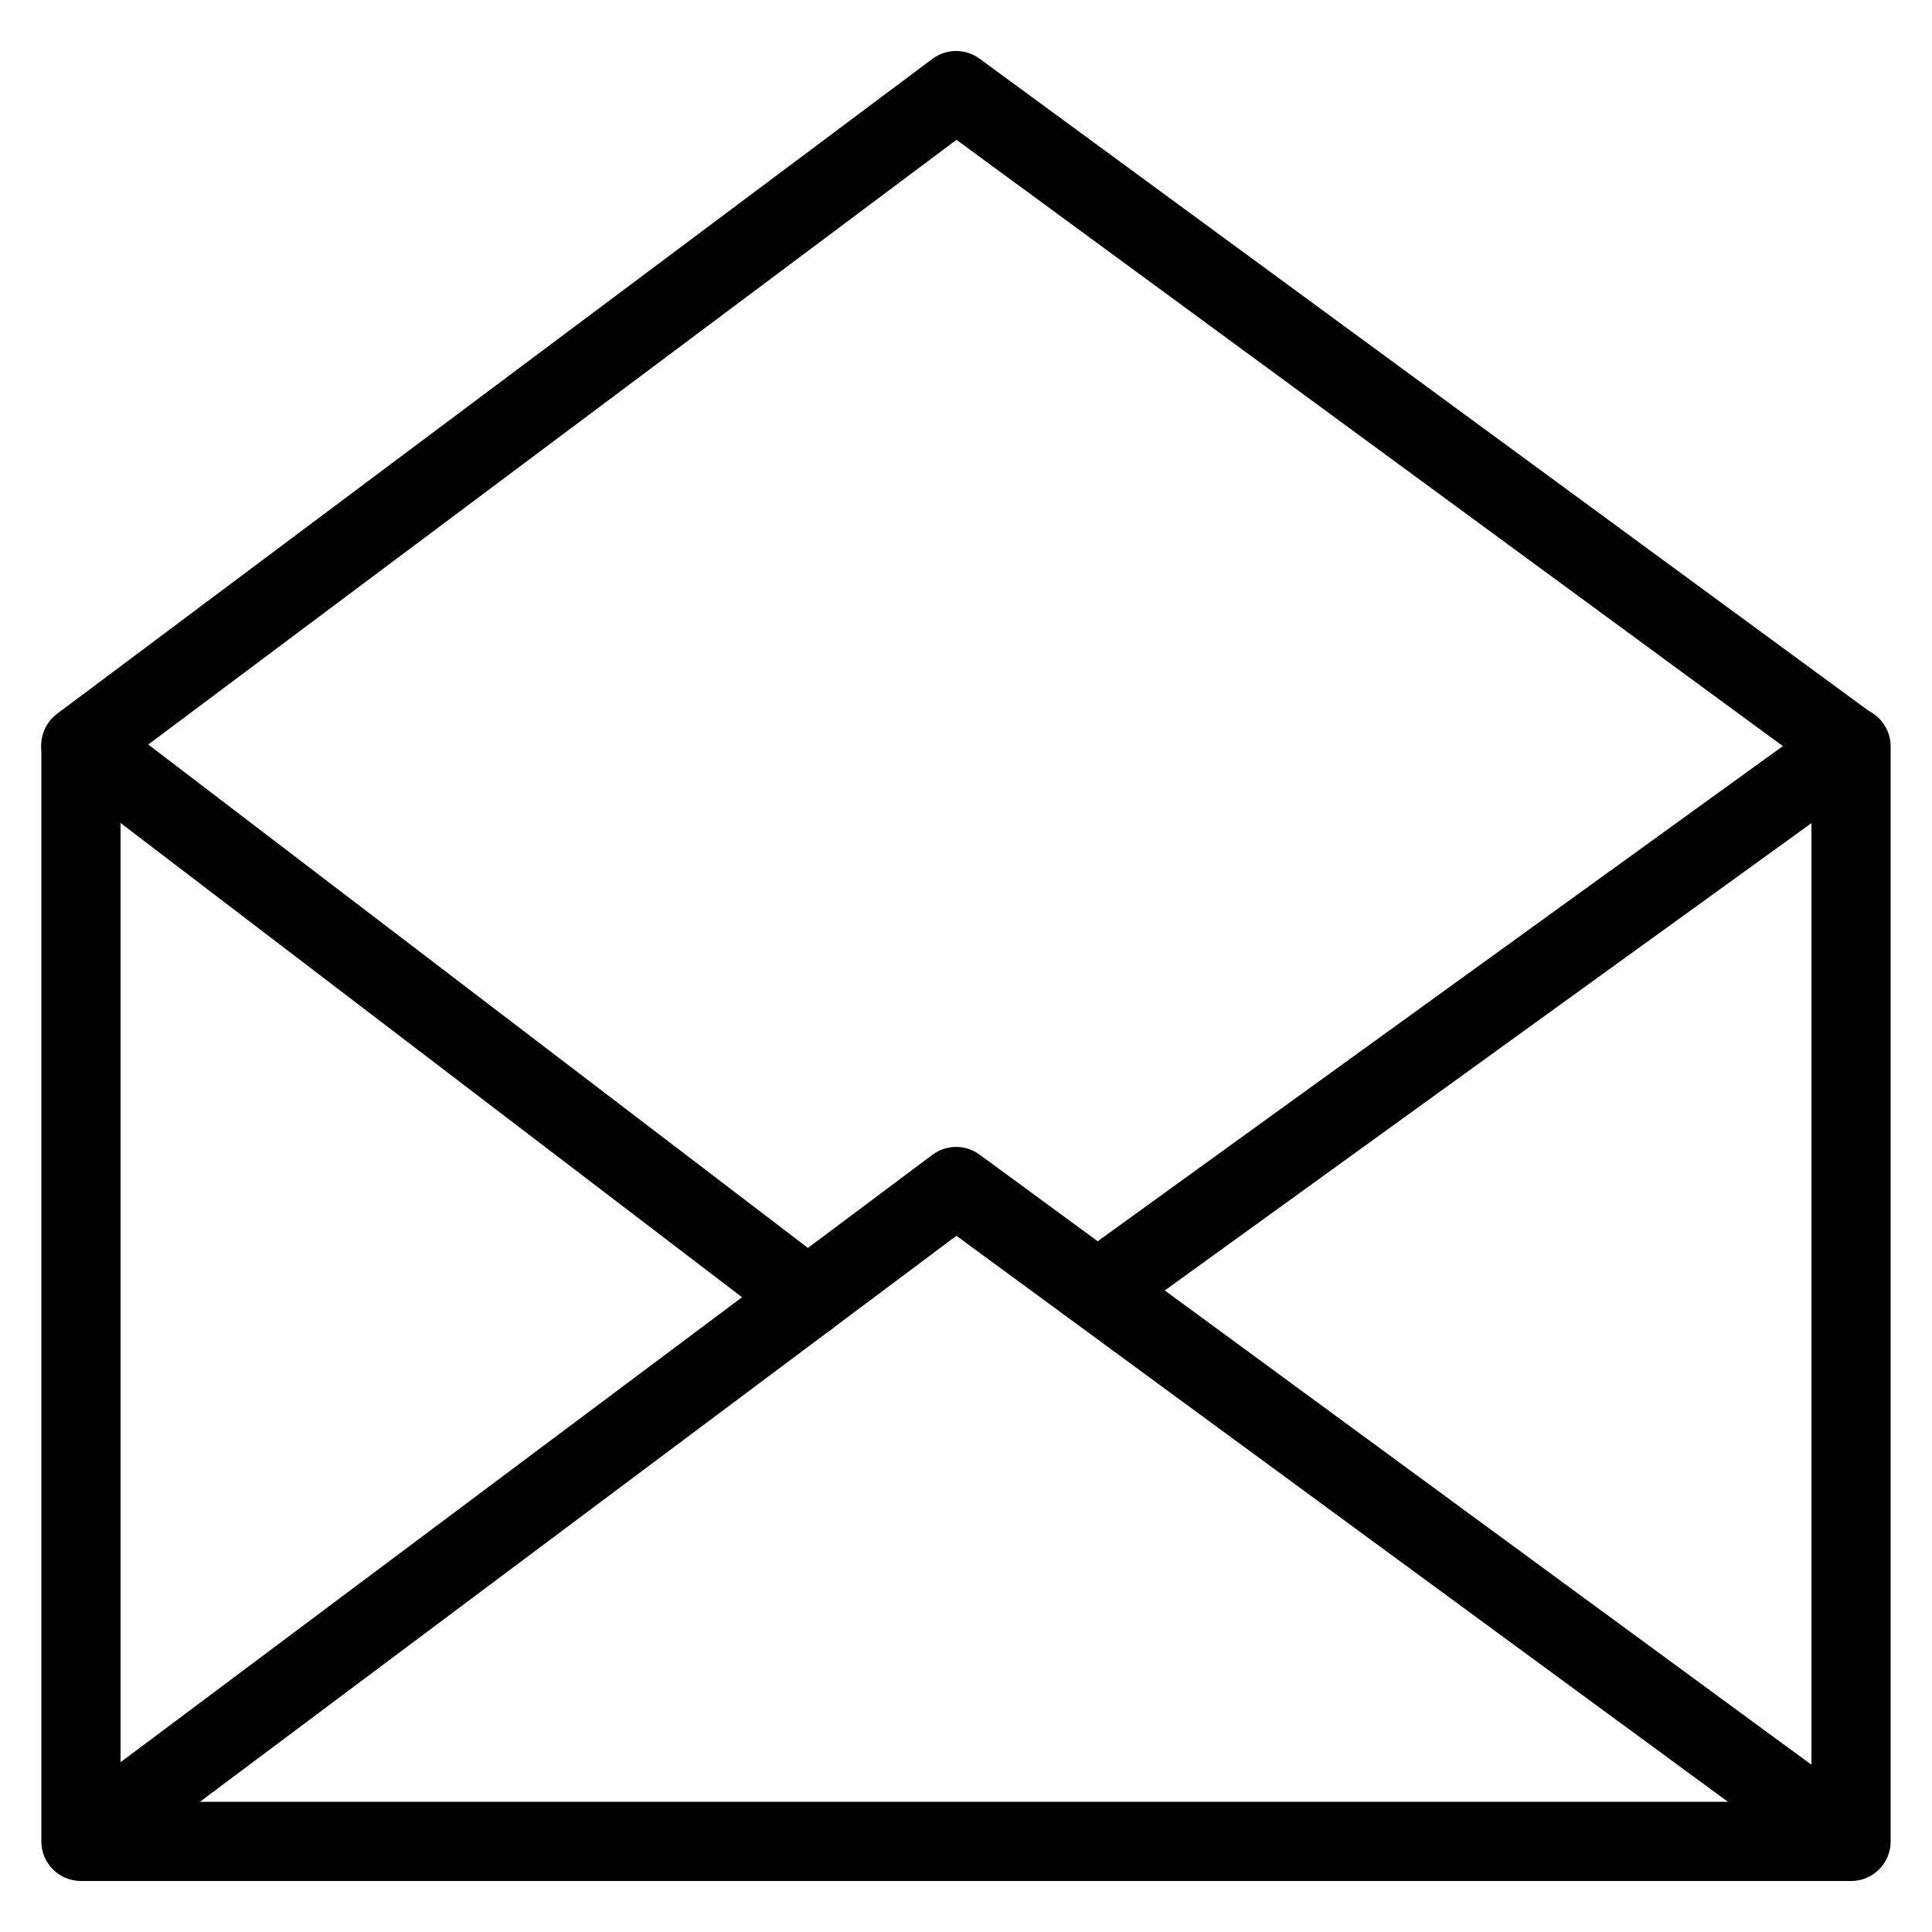
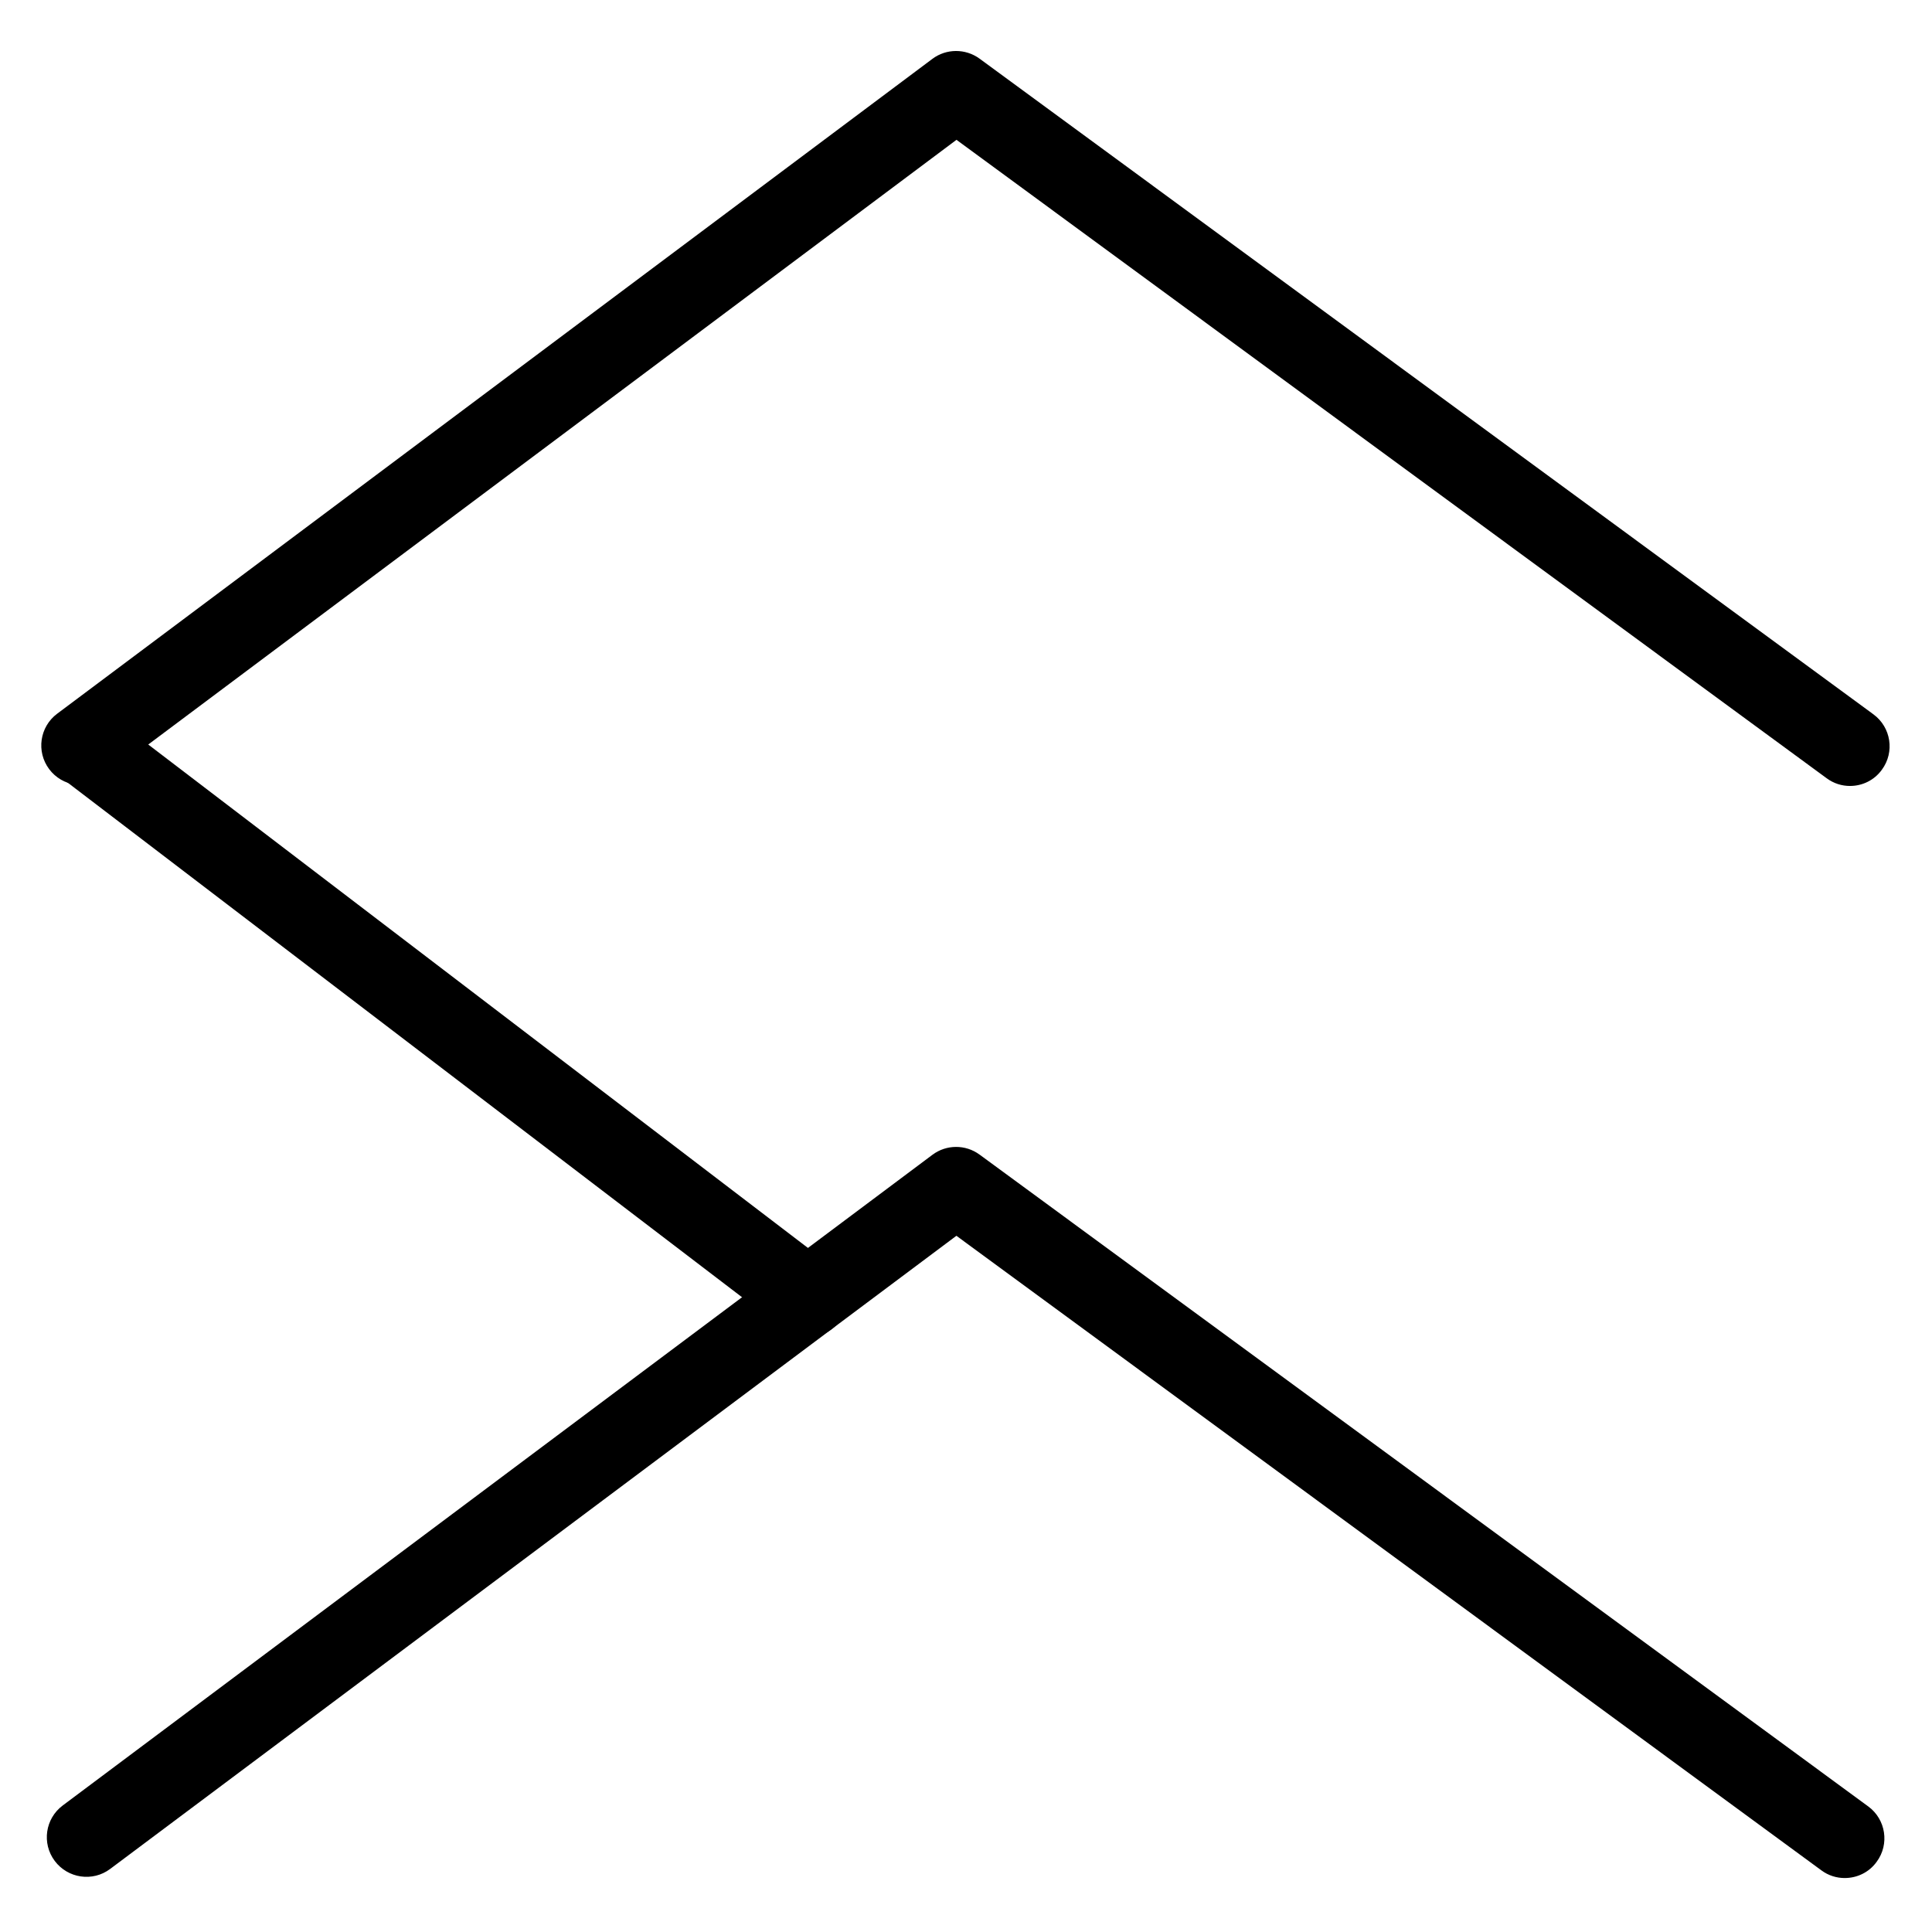
<svg xmlns="http://www.w3.org/2000/svg" fill="#000000" width="800px" height="800px" version="1.1" viewBox="144 144 512 512">
  <g>
-     <path d="m634.54 642.48h-469.09c-5.793 0-10.496-4.703-10.496-10.496v-290.19c0-5.793 4.703-10.496 10.496-10.496h4.934c5.793 0 10.496 4.703 10.496 10.496 0 3.758-1.973 7.055-4.934 8.902v270.8h448.1v-271.26c-2.582-1.91-4.262-4.977-4.262-8.438 0-5.793 4.703-10.496 10.496-10.496h4.262c5.793 0 10.496 4.703 10.496 10.496v290.2c0 5.812-4.703 10.492-10.496 10.492z" />
    <path d="m632.88 641.7c-2.164 0-4.324-0.652-6.191-2.035l-229.23-168.17-224.26 167.79c-4.641 3.484-11.211 2.519-14.695-2.121-3.484-4.66-2.519-11.23 2.121-14.695l230.47-172.43c3.695-2.769 8.773-2.793 12.492-0.062l235.51 172.74c4.68 3.422 5.688 10.012 2.246 14.672-2.039 2.84-5.231 4.309-8.465 4.309z" />
    <path d="m634.29 352.29c-2.164 0-4.324-0.652-6.191-2.035l-230.62-169.2-225.75 168.9c-4.641 3.484-11.23 2.5-14.695-2.121-3.484-4.66-2.519-11.23 2.121-14.695l231.94-173.54c3.695-2.769 8.773-2.769 12.492-0.062l236.89 173.77c4.68 3.422 5.688 10.012 2.246 14.672-2.035 2.836-5.227 4.309-8.441 4.309z" />
-     <path d="m435.05 496.29c-3.254 0-6.465-1.512-8.523-4.344-3.402-4.703-2.332-11.25 2.352-14.652l199.26-144c4.68-3.379 11.25-2.309 14.652 2.352 3.402 4.703 2.332 11.25-2.352 14.652l-199.26 144c-1.848 1.34-3.988 1.992-6.129 1.992z" />
    <path d="m358.05 498.37c-2.203 0-4.449-0.691-6.359-2.164l-191.43-146.08c-4.617-3.527-5.5-10.098-1.973-14.715 3.504-4.578 10.098-5.5 14.715-1.953l191.43 146.08c4.617 3.527 5.5 10.098 1.973 14.715-2.055 2.711-5.184 4.117-8.355 4.117z" />
  </g>
</svg>